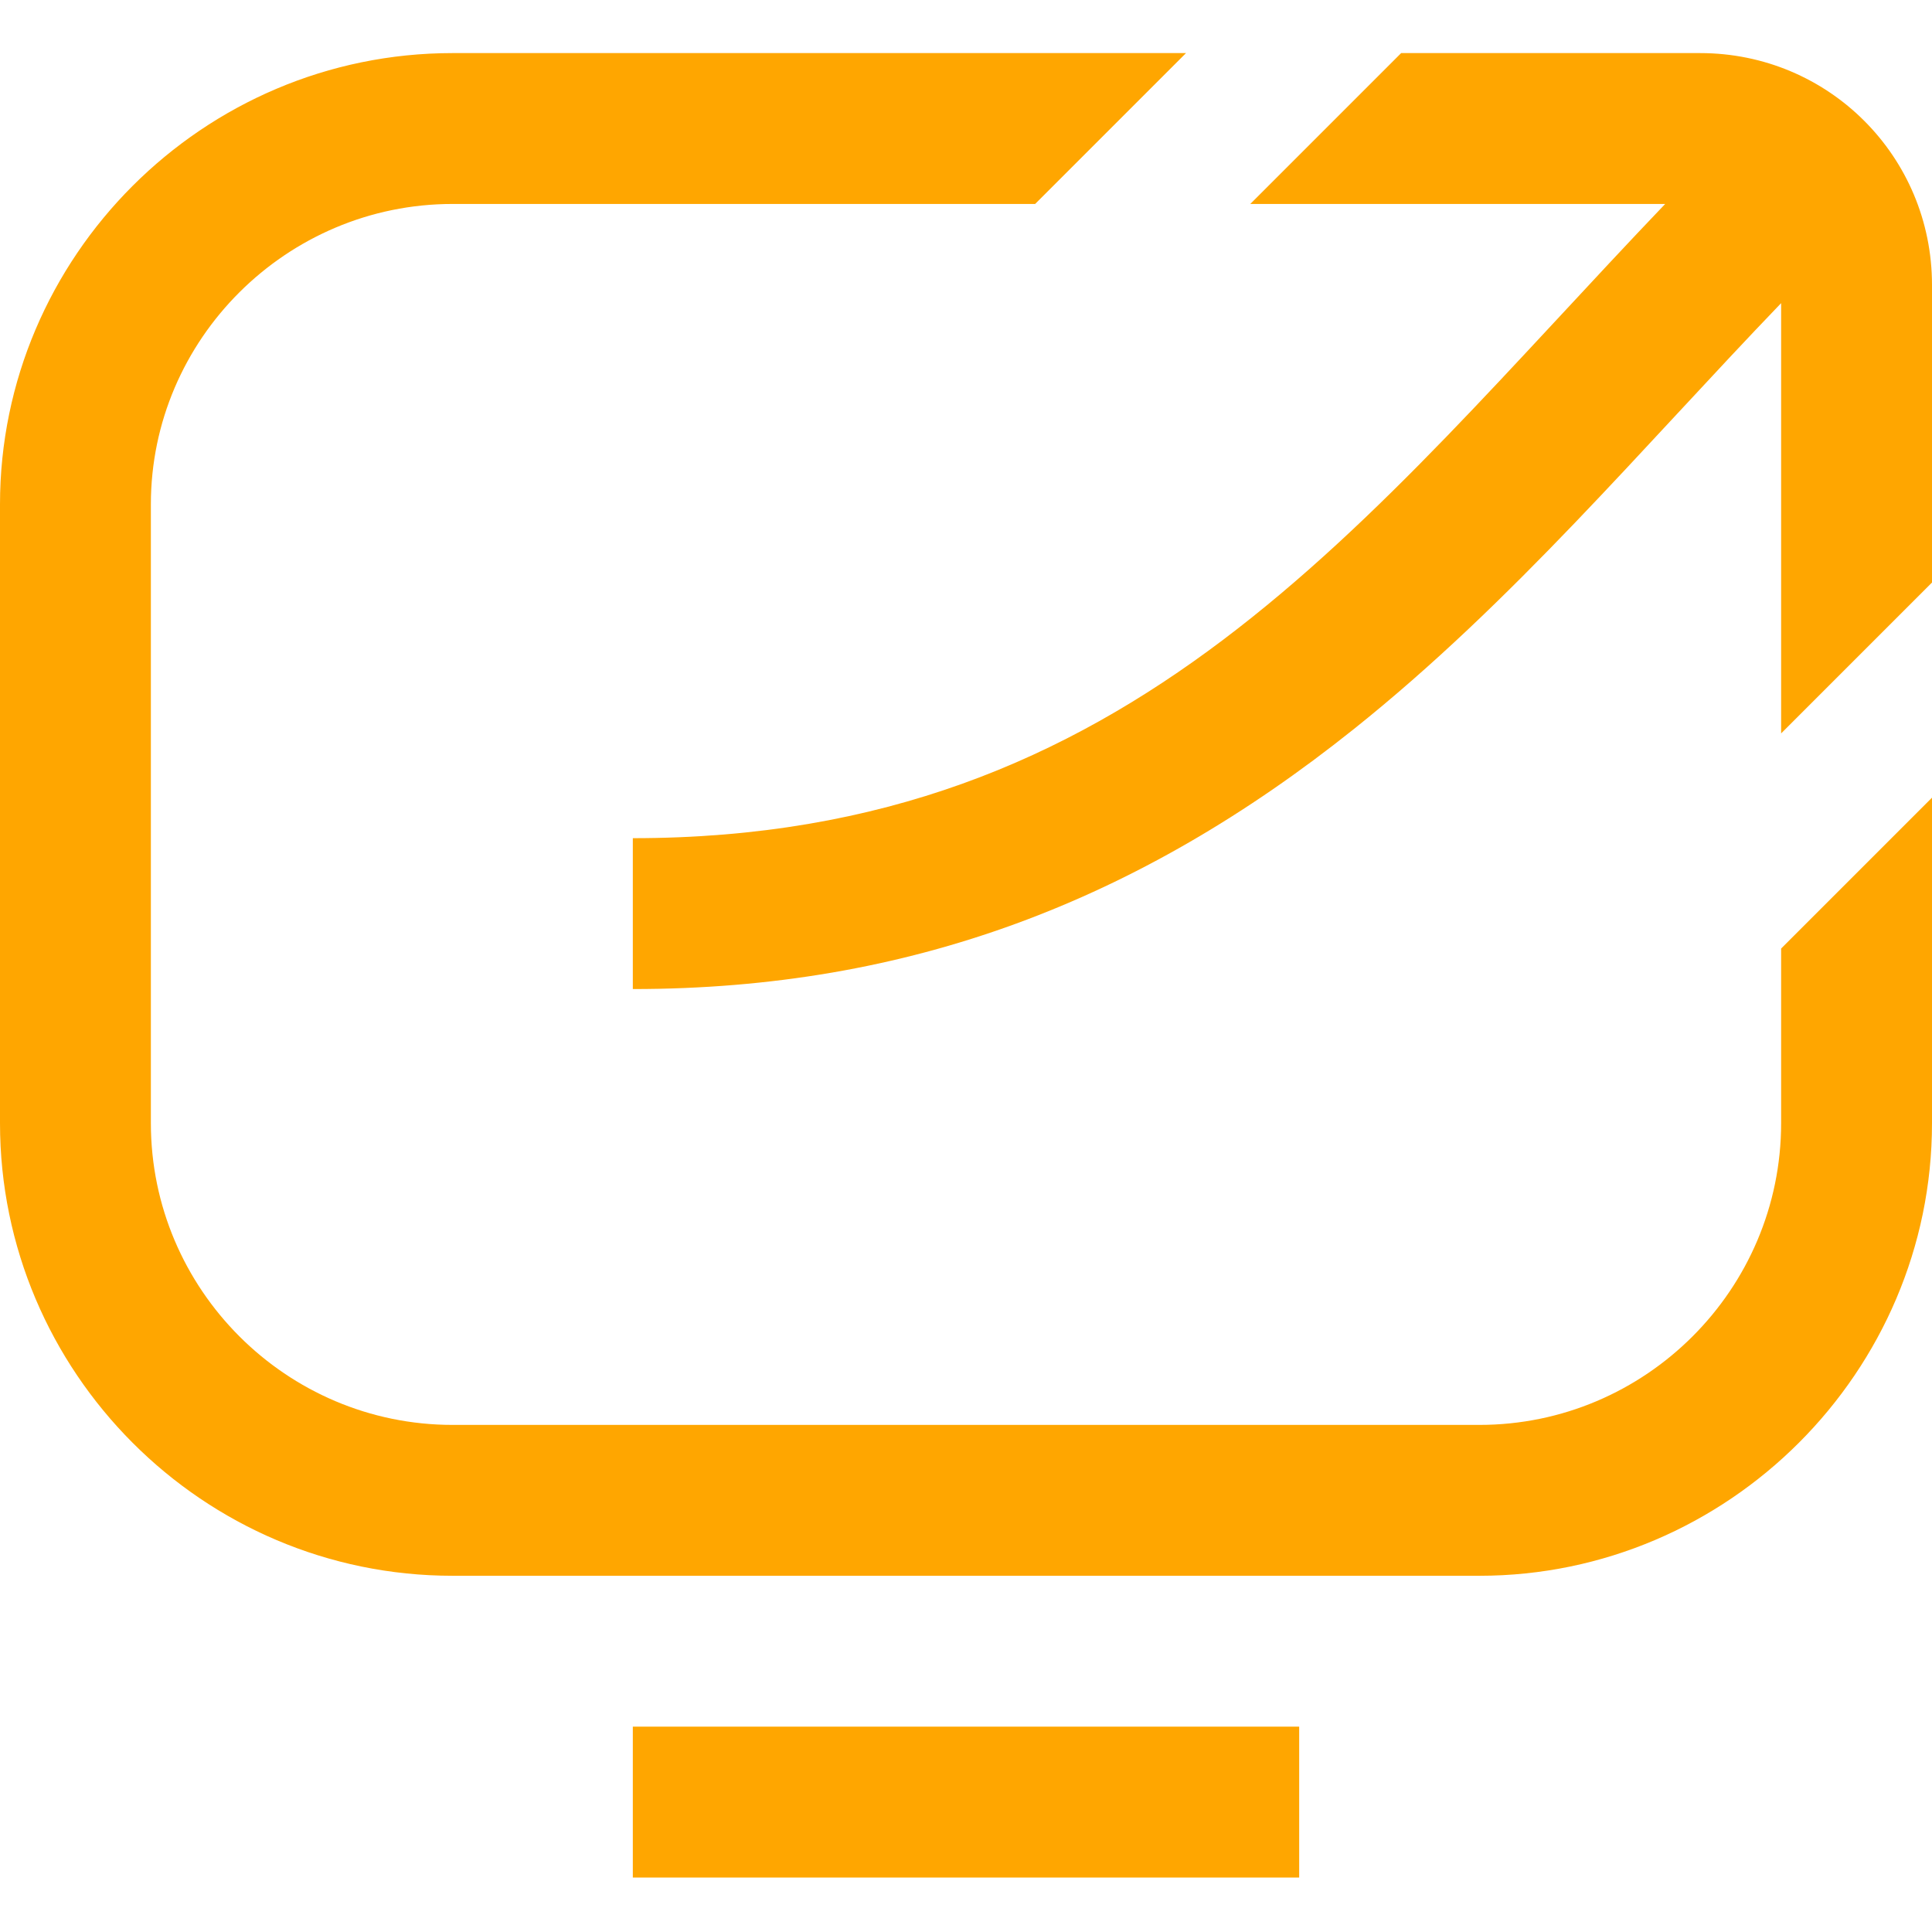
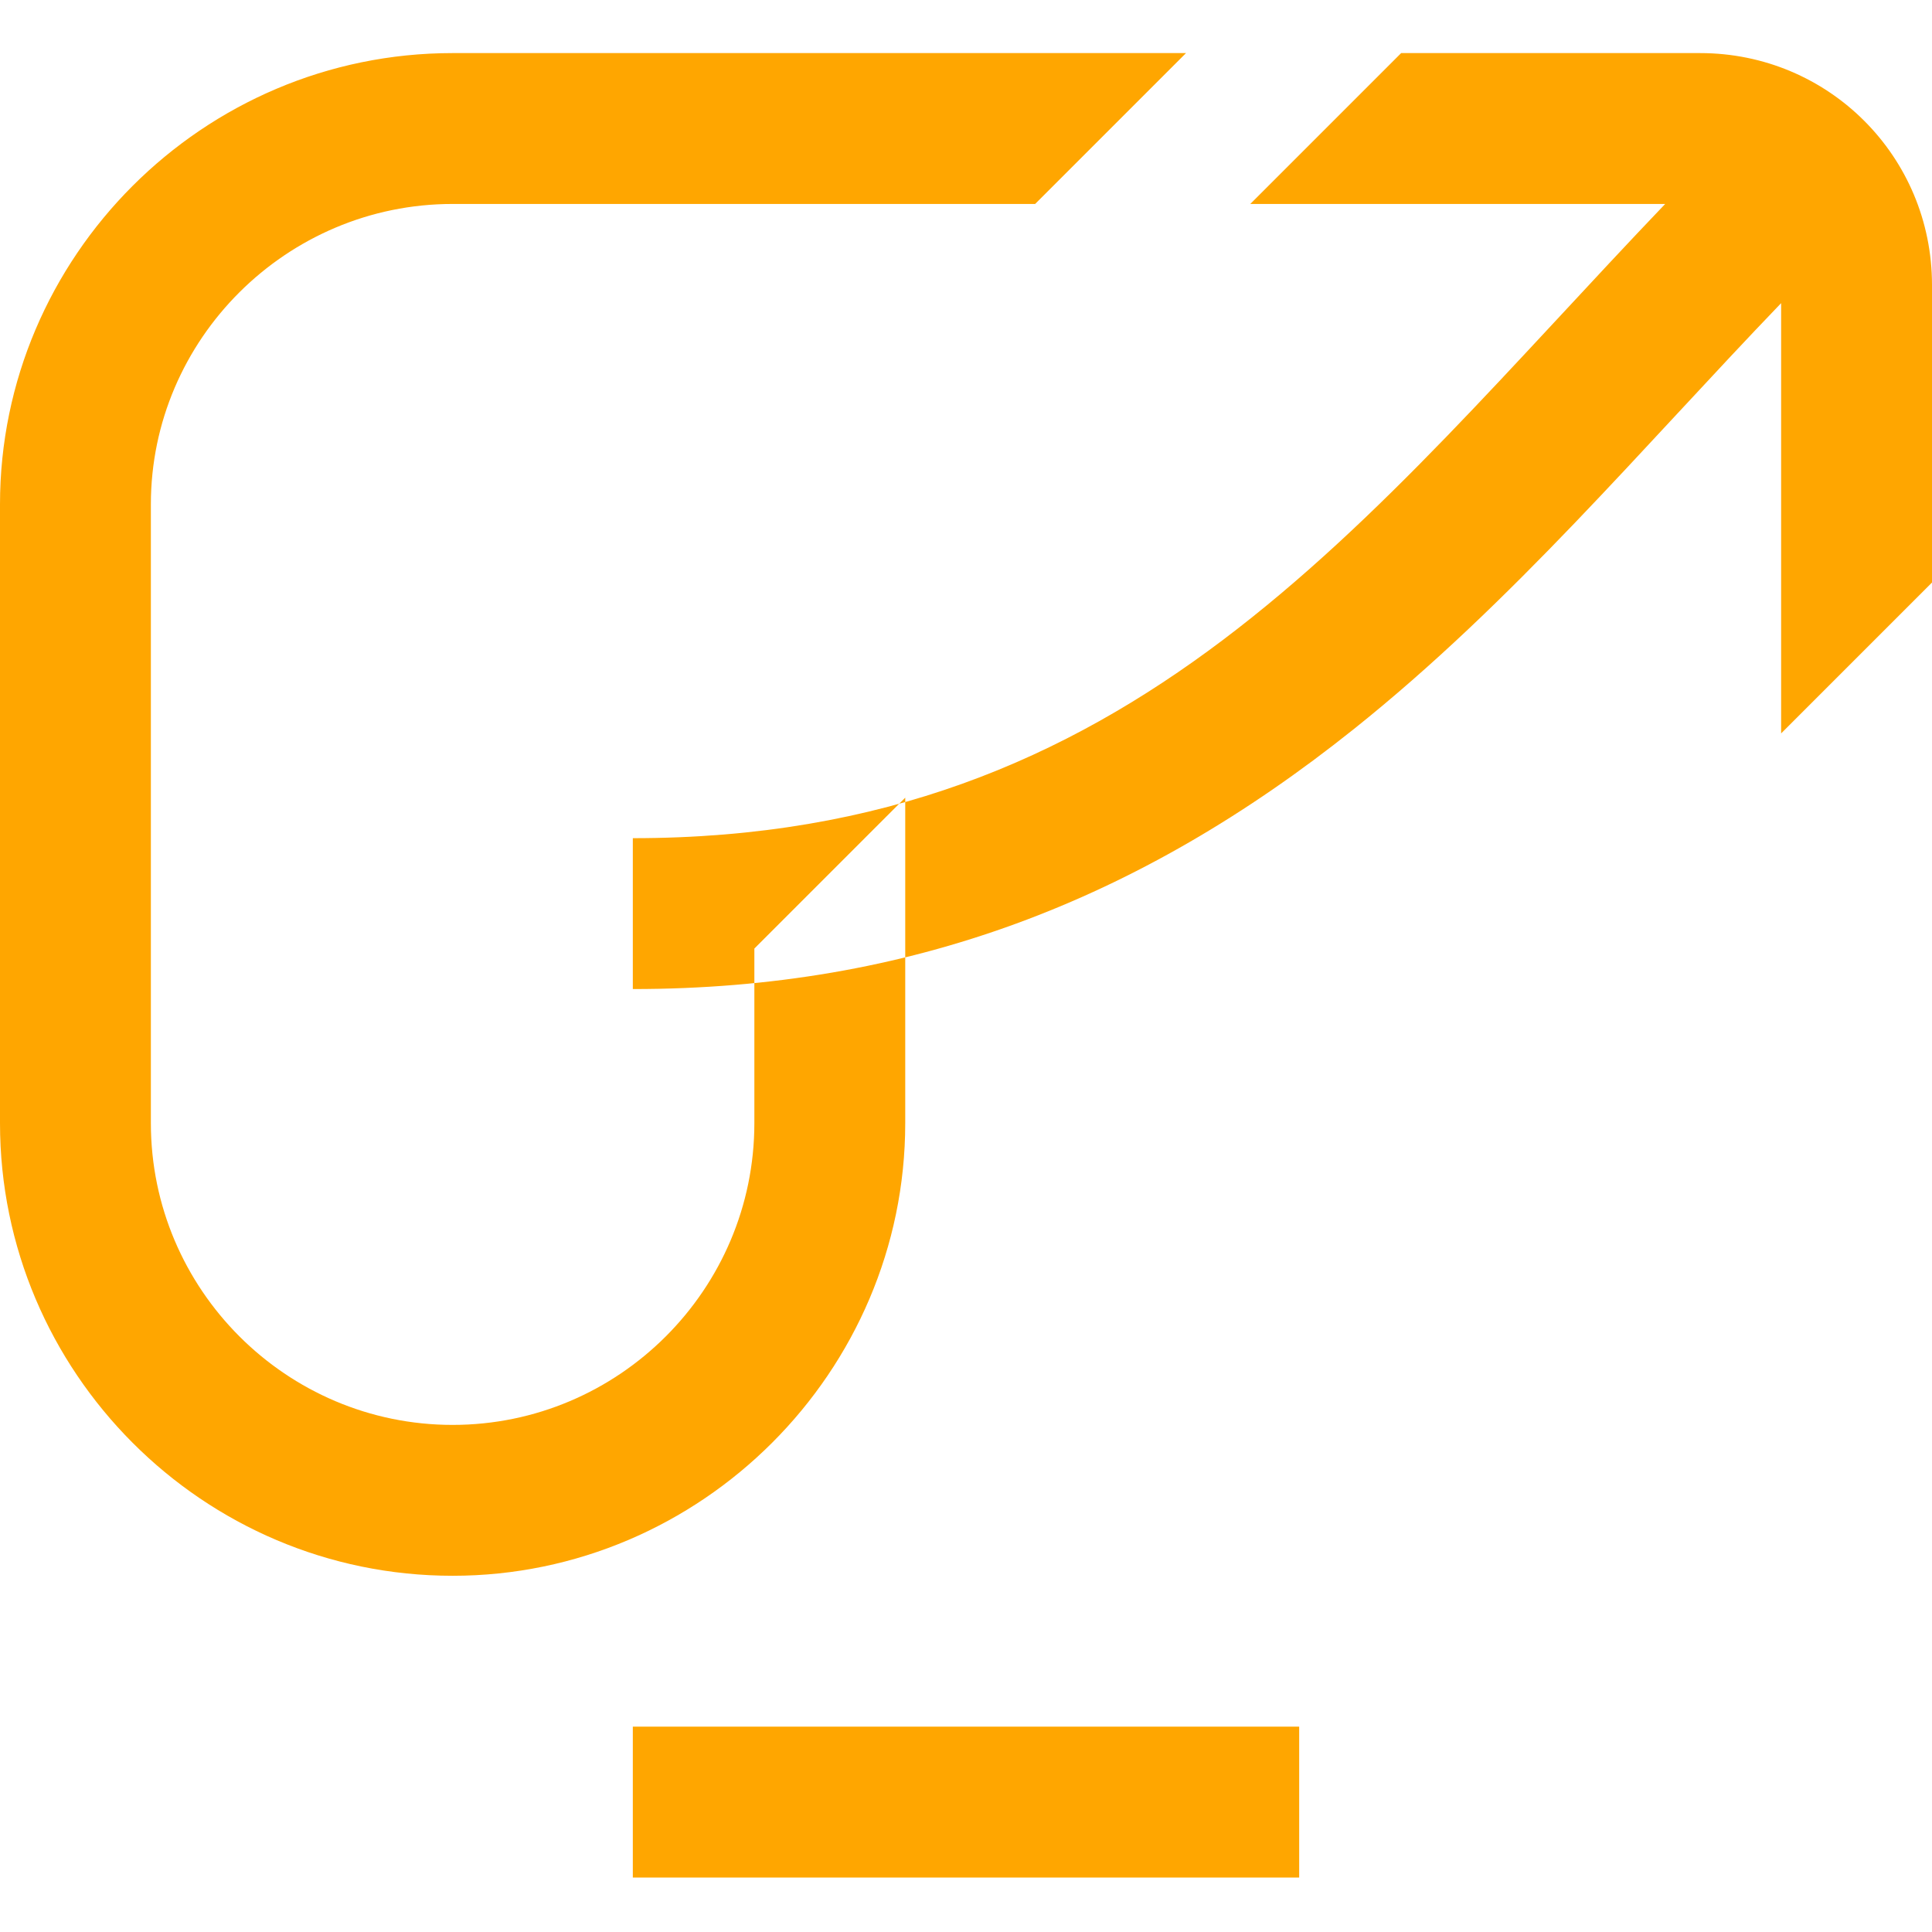
<svg xmlns="http://www.w3.org/2000/svg" xml:space="preserve" width="13.826mm" height="13.826mm" style="shape-rendering:geometricPrecision; text-rendering:geometricPrecision; image-rendering:optimizeQuality; fill-rule:evenodd; clip-rule:evenodd" viewBox="0 0 1383 1383">
  <defs>
    <style type="text/css">  .fil0 {fill:#FFA600}  </style>
  </defs>
  <g id="Слой_x0020_1">
-     <path class="fil0" d="M1059 1128l-735 0c-179,0 -324,-146 -324,-324l0 -443c0,-177 145,-323 324,-323l525 0 -108 108 -417 0c-119,0 -216,97 -216,215l0 443c0,119 97,216 216,216l735 0c119,0 216,-97 216,-216l0 -125 108 -108 0 233c0,178 -146,324 -324,324zm216 -911l0 0 0 308 108 -108 0 -213c0,-92 -74,-166 -166,-166l-214 0 -108 108 297 0c-217,227 -381,454 -739,454l0 108c198,0 362,-63 516,-186 114,-91 206,-201 306,-305zm-345 1019l0 0 -477 0 0 108 477 0 0 -108z" />
+     <path class="fil0" d="M1059 1128l-735 0c-179,0 -324,-146 -324,-324l0 -443c0,-177 145,-323 324,-323l525 0 -108 108 -417 0c-119,0 -216,97 -216,215l0 443c0,119 97,216 216,216c119,0 216,-97 216,-216l0 -125 108 -108 0 233c0,178 -146,324 -324,324zm216 -911l0 0 0 308 108 -108 0 -213c0,-92 -74,-166 -166,-166l-214 0 -108 108 297 0c-217,227 -381,454 -739,454l0 108c198,0 362,-63 516,-186 114,-91 206,-201 306,-305zm-345 1019l0 0 -477 0 0 108 477 0 0 -108z" />
  </g>
</svg>